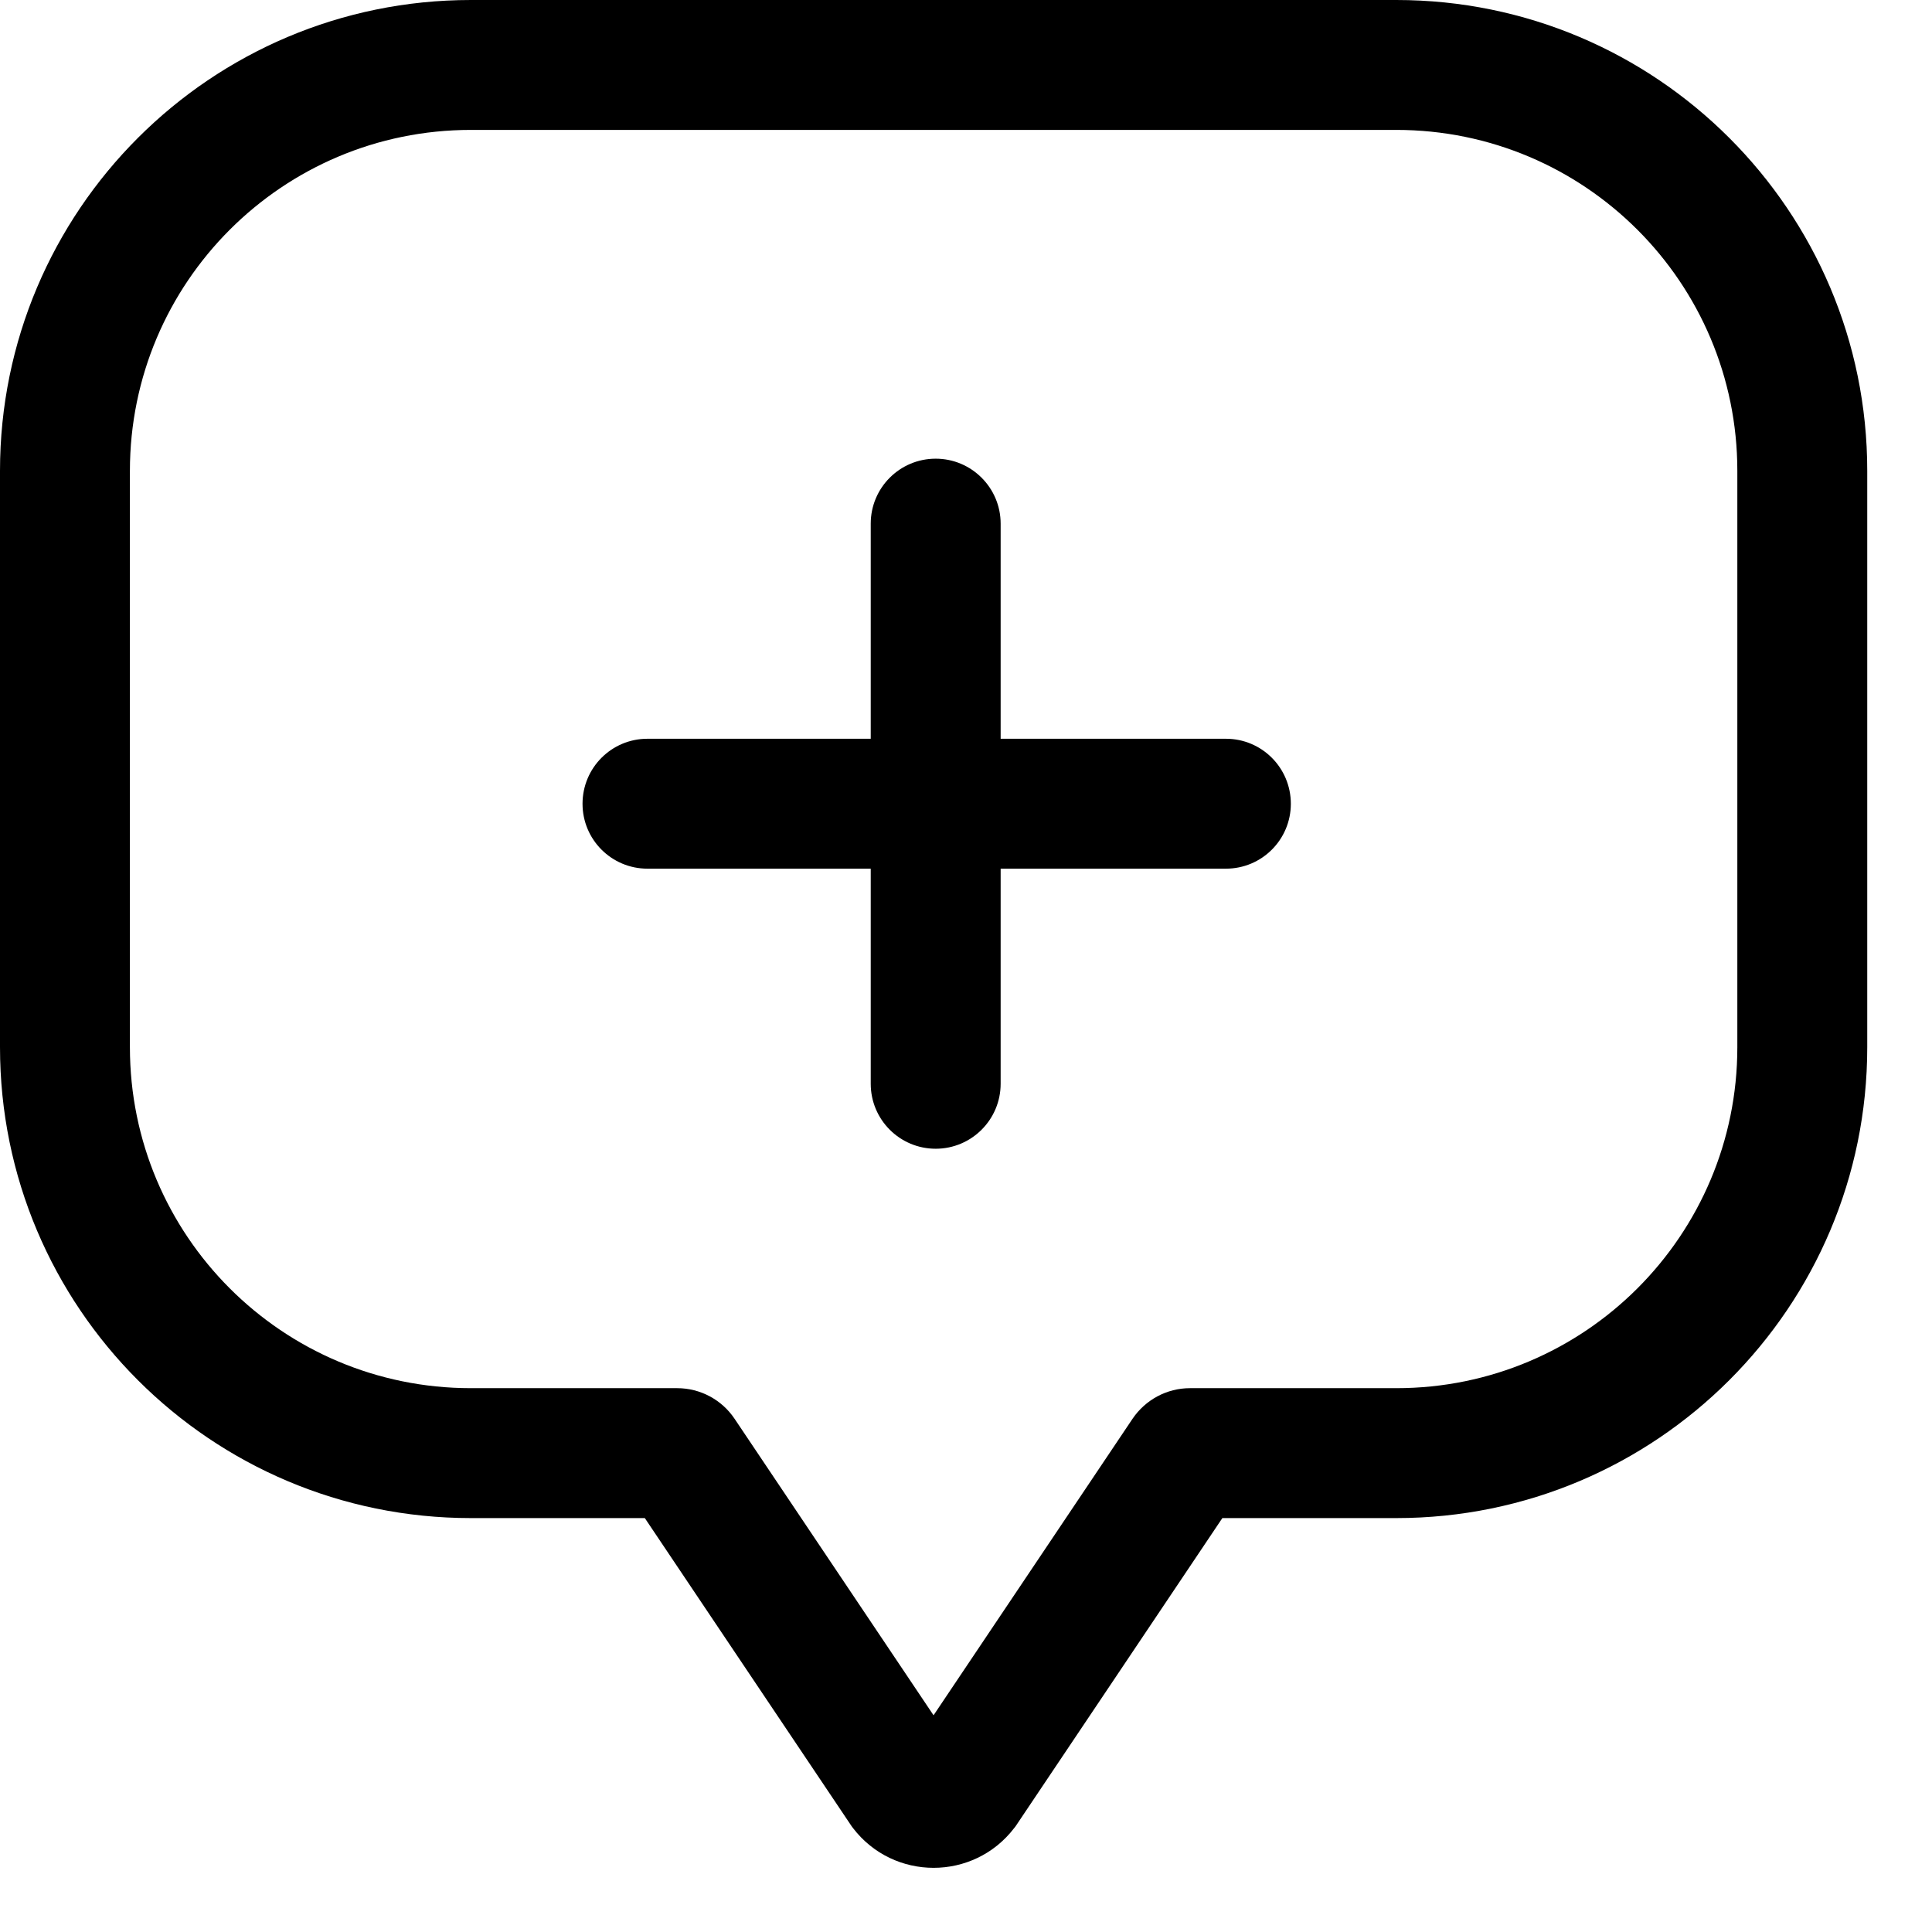
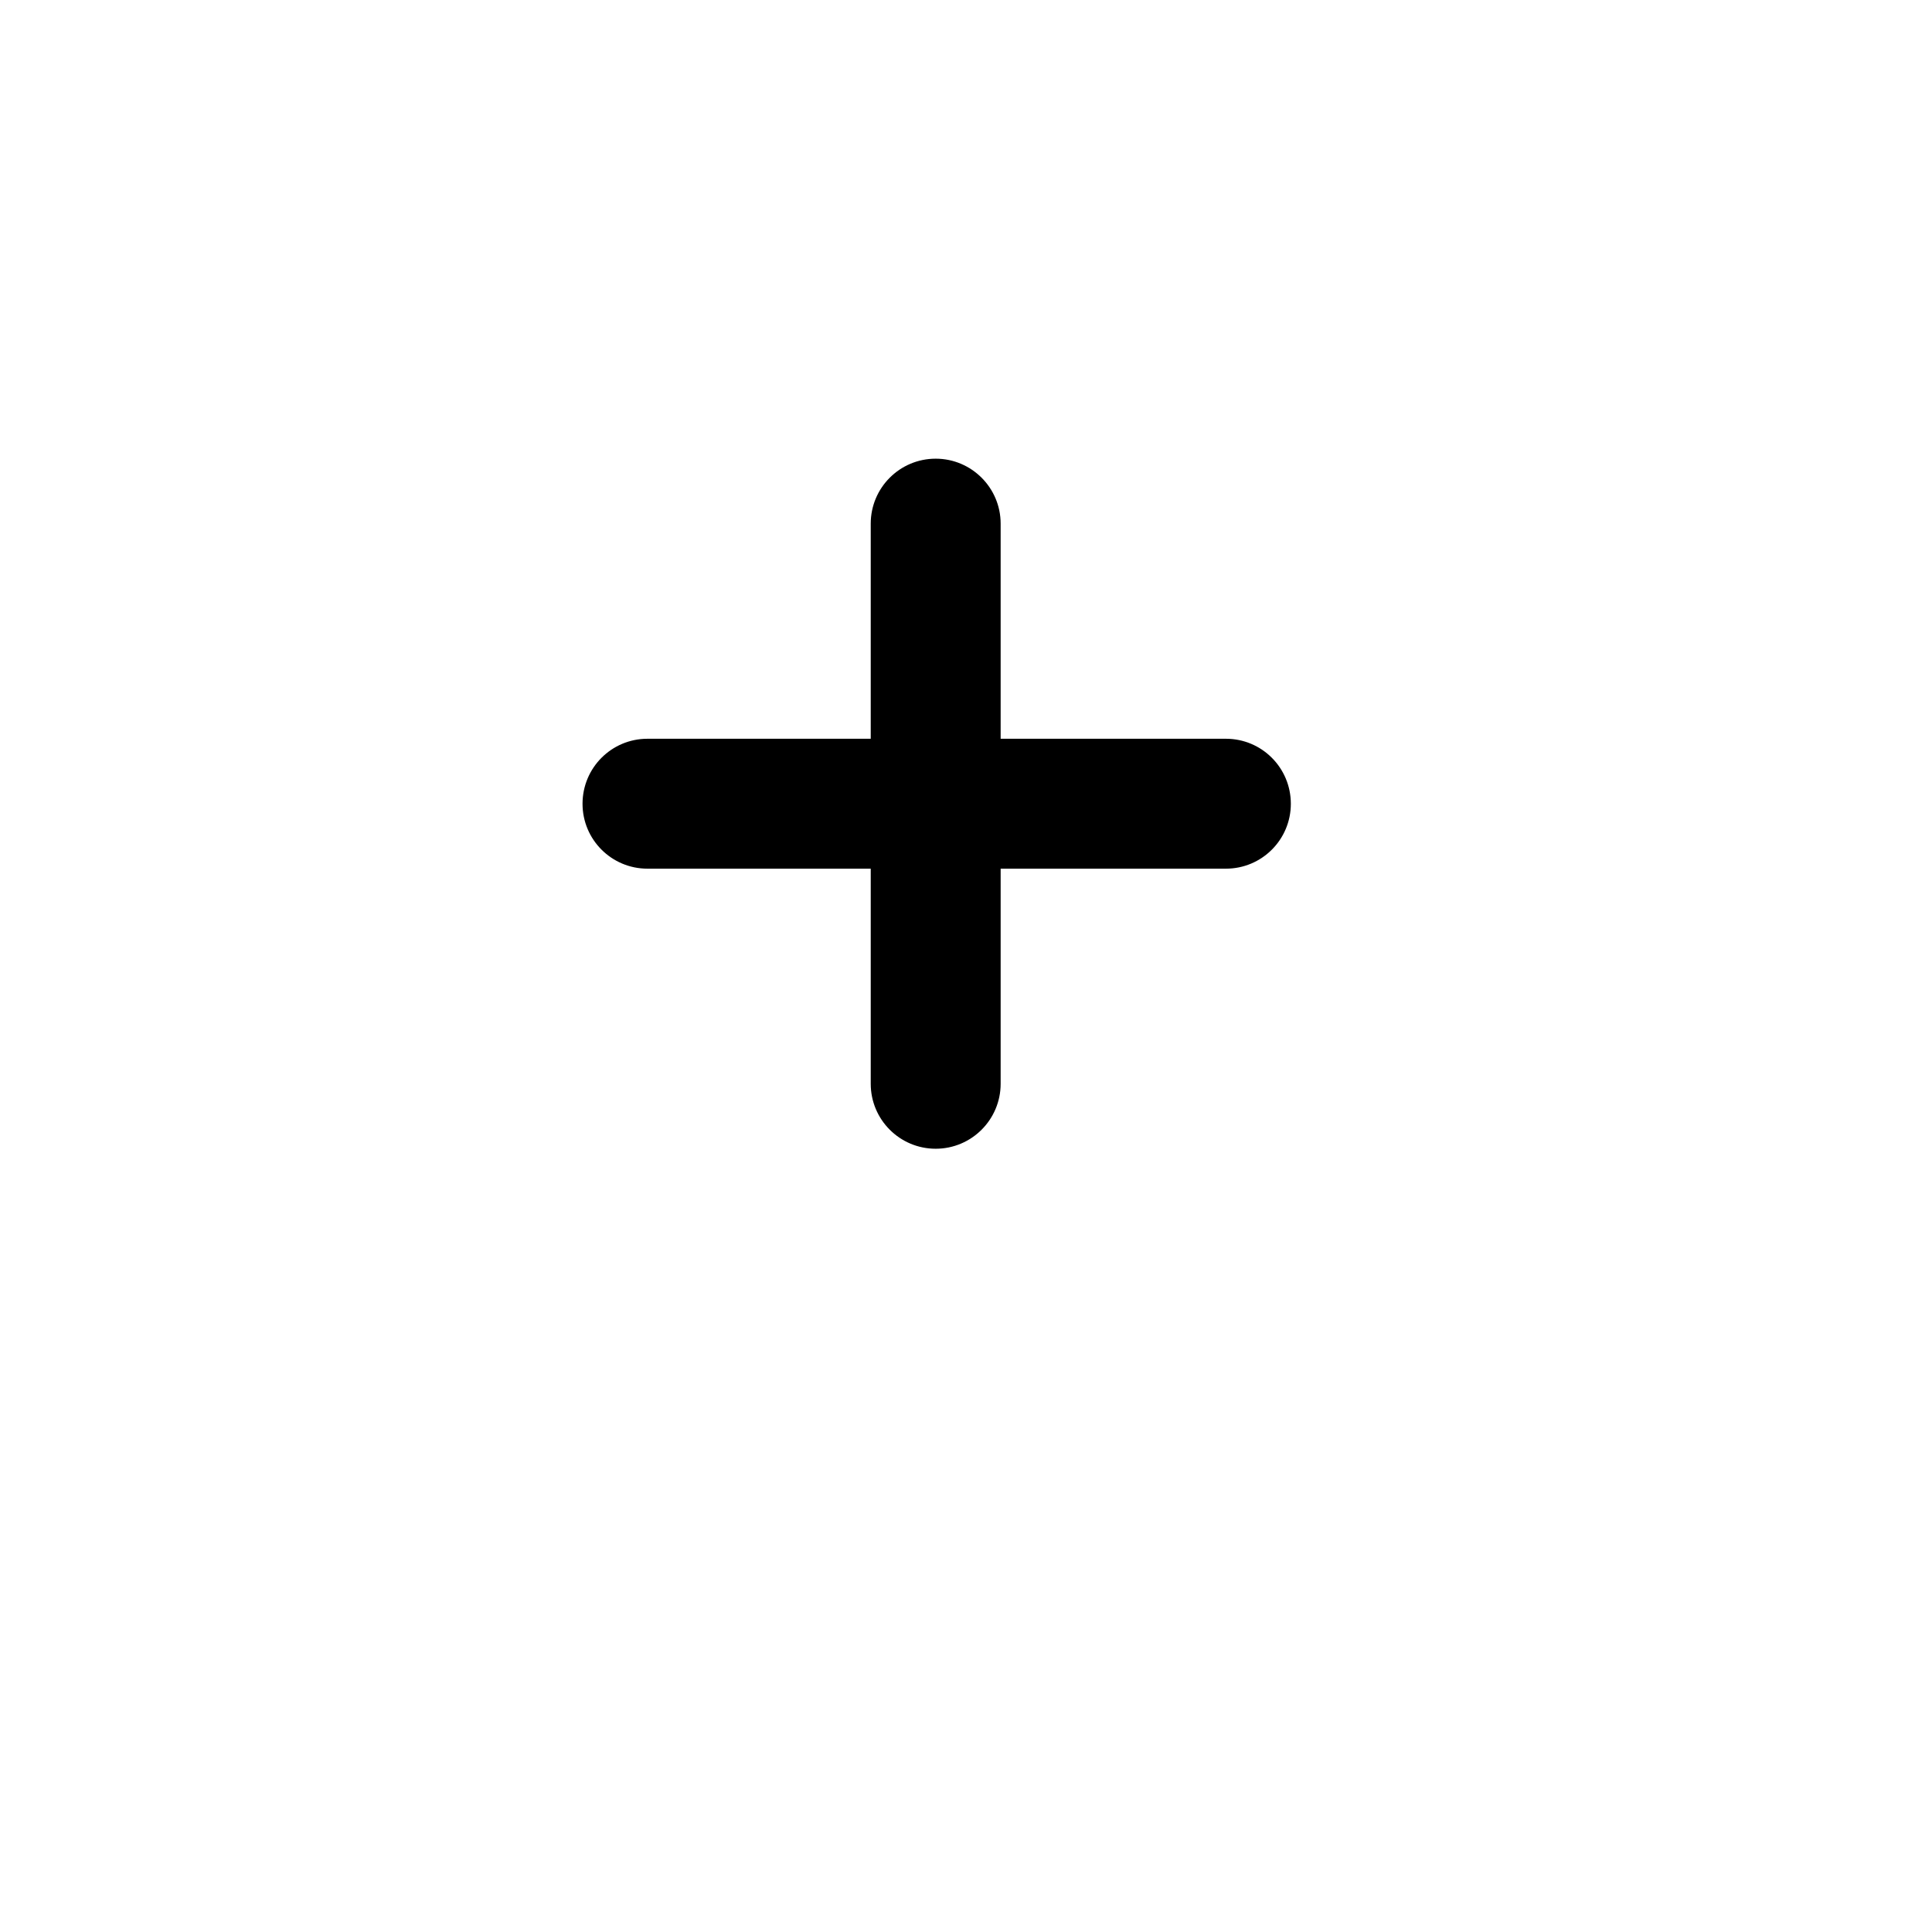
<svg xmlns="http://www.w3.org/2000/svg" width="29" height="29" viewBox="0 0 29 29" fill="none">
-   <path fill-rule="evenodd" clip-rule="evenodd" d="M0 7.068C0 3.164 3.164 0 7.068 0H20.959C24.862 0 28.028 3.164 28.028 7.068V15.719C28.028 19.623 24.862 22.787 20.959 22.787H18.348L15.243 27.415L15.224 27.439C14.614 28.236 13.413 28.236 12.803 27.439L12.785 27.415L9.679 22.787H7.068C3.164 22.787 4.96272e-05 19.623 4.96272e-05 15.719L0 7.068ZM7.068 1.95C4.241 1.95 1.95 4.24 1.95 7.068V15.719C1.95 18.547 4.24 20.837 7.068 20.837H10.166C10.511 20.837 10.834 21.01 11.026 21.296L14.013 25.747L17 21.296C17.194 21.01 17.516 20.837 17.861 20.837H20.959C23.786 20.837 26.078 18.547 26.078 15.719V7.068C26.078 4.241 23.786 1.95 20.959 1.95H7.068Z" fill="black" />
  <path fill-rule="evenodd" clip-rule="evenodd" d="M14.045 6.885C14.583 6.885 15.02 7.322 15.02 7.86V11.089H18.402C18.94 11.089 19.376 11.525 19.376 12.065C19.376 12.603 18.94 13.039 18.402 13.039H15.02V16.268C15.02 16.806 14.583 17.243 14.045 17.243C13.506 17.243 13.07 16.806 13.07 16.268V13.039H9.718C9.18 13.039 8.744 12.603 8.744 12.065C8.744 11.525 9.18 11.089 9.718 11.089H13.07V7.86C13.07 7.322 13.506 6.885 14.045 6.885Z" fill="black" />
</svg>